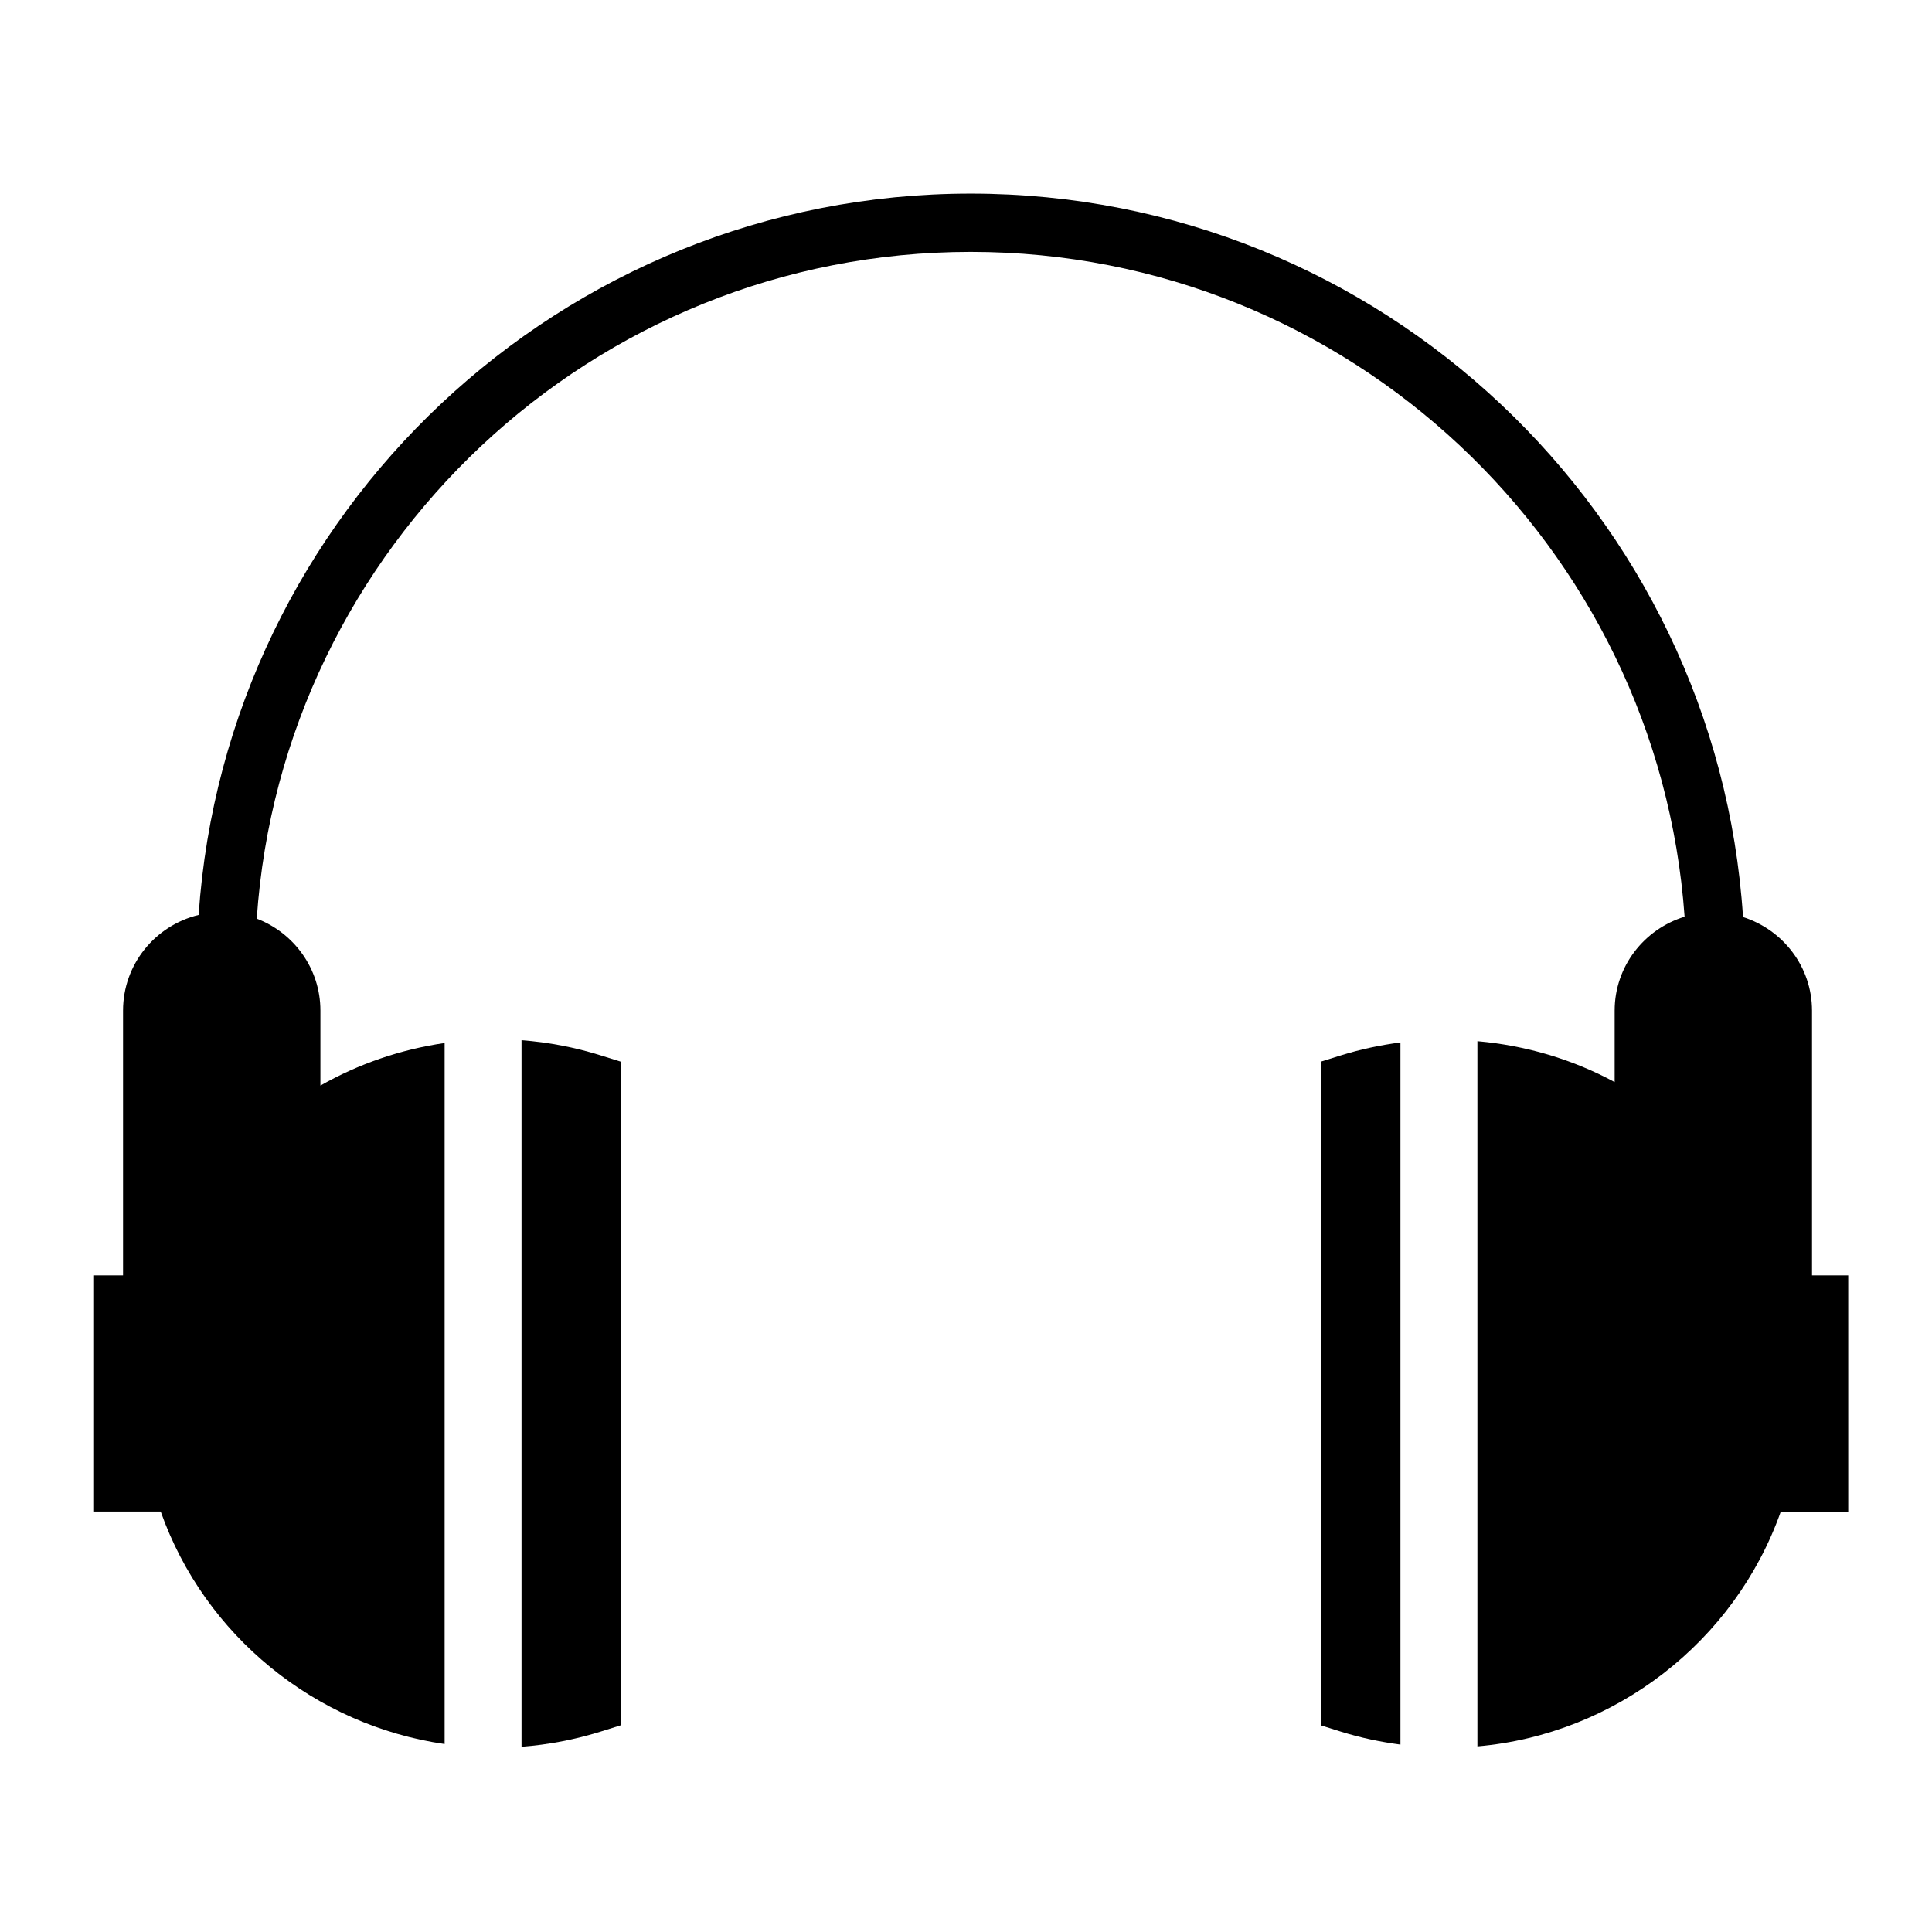
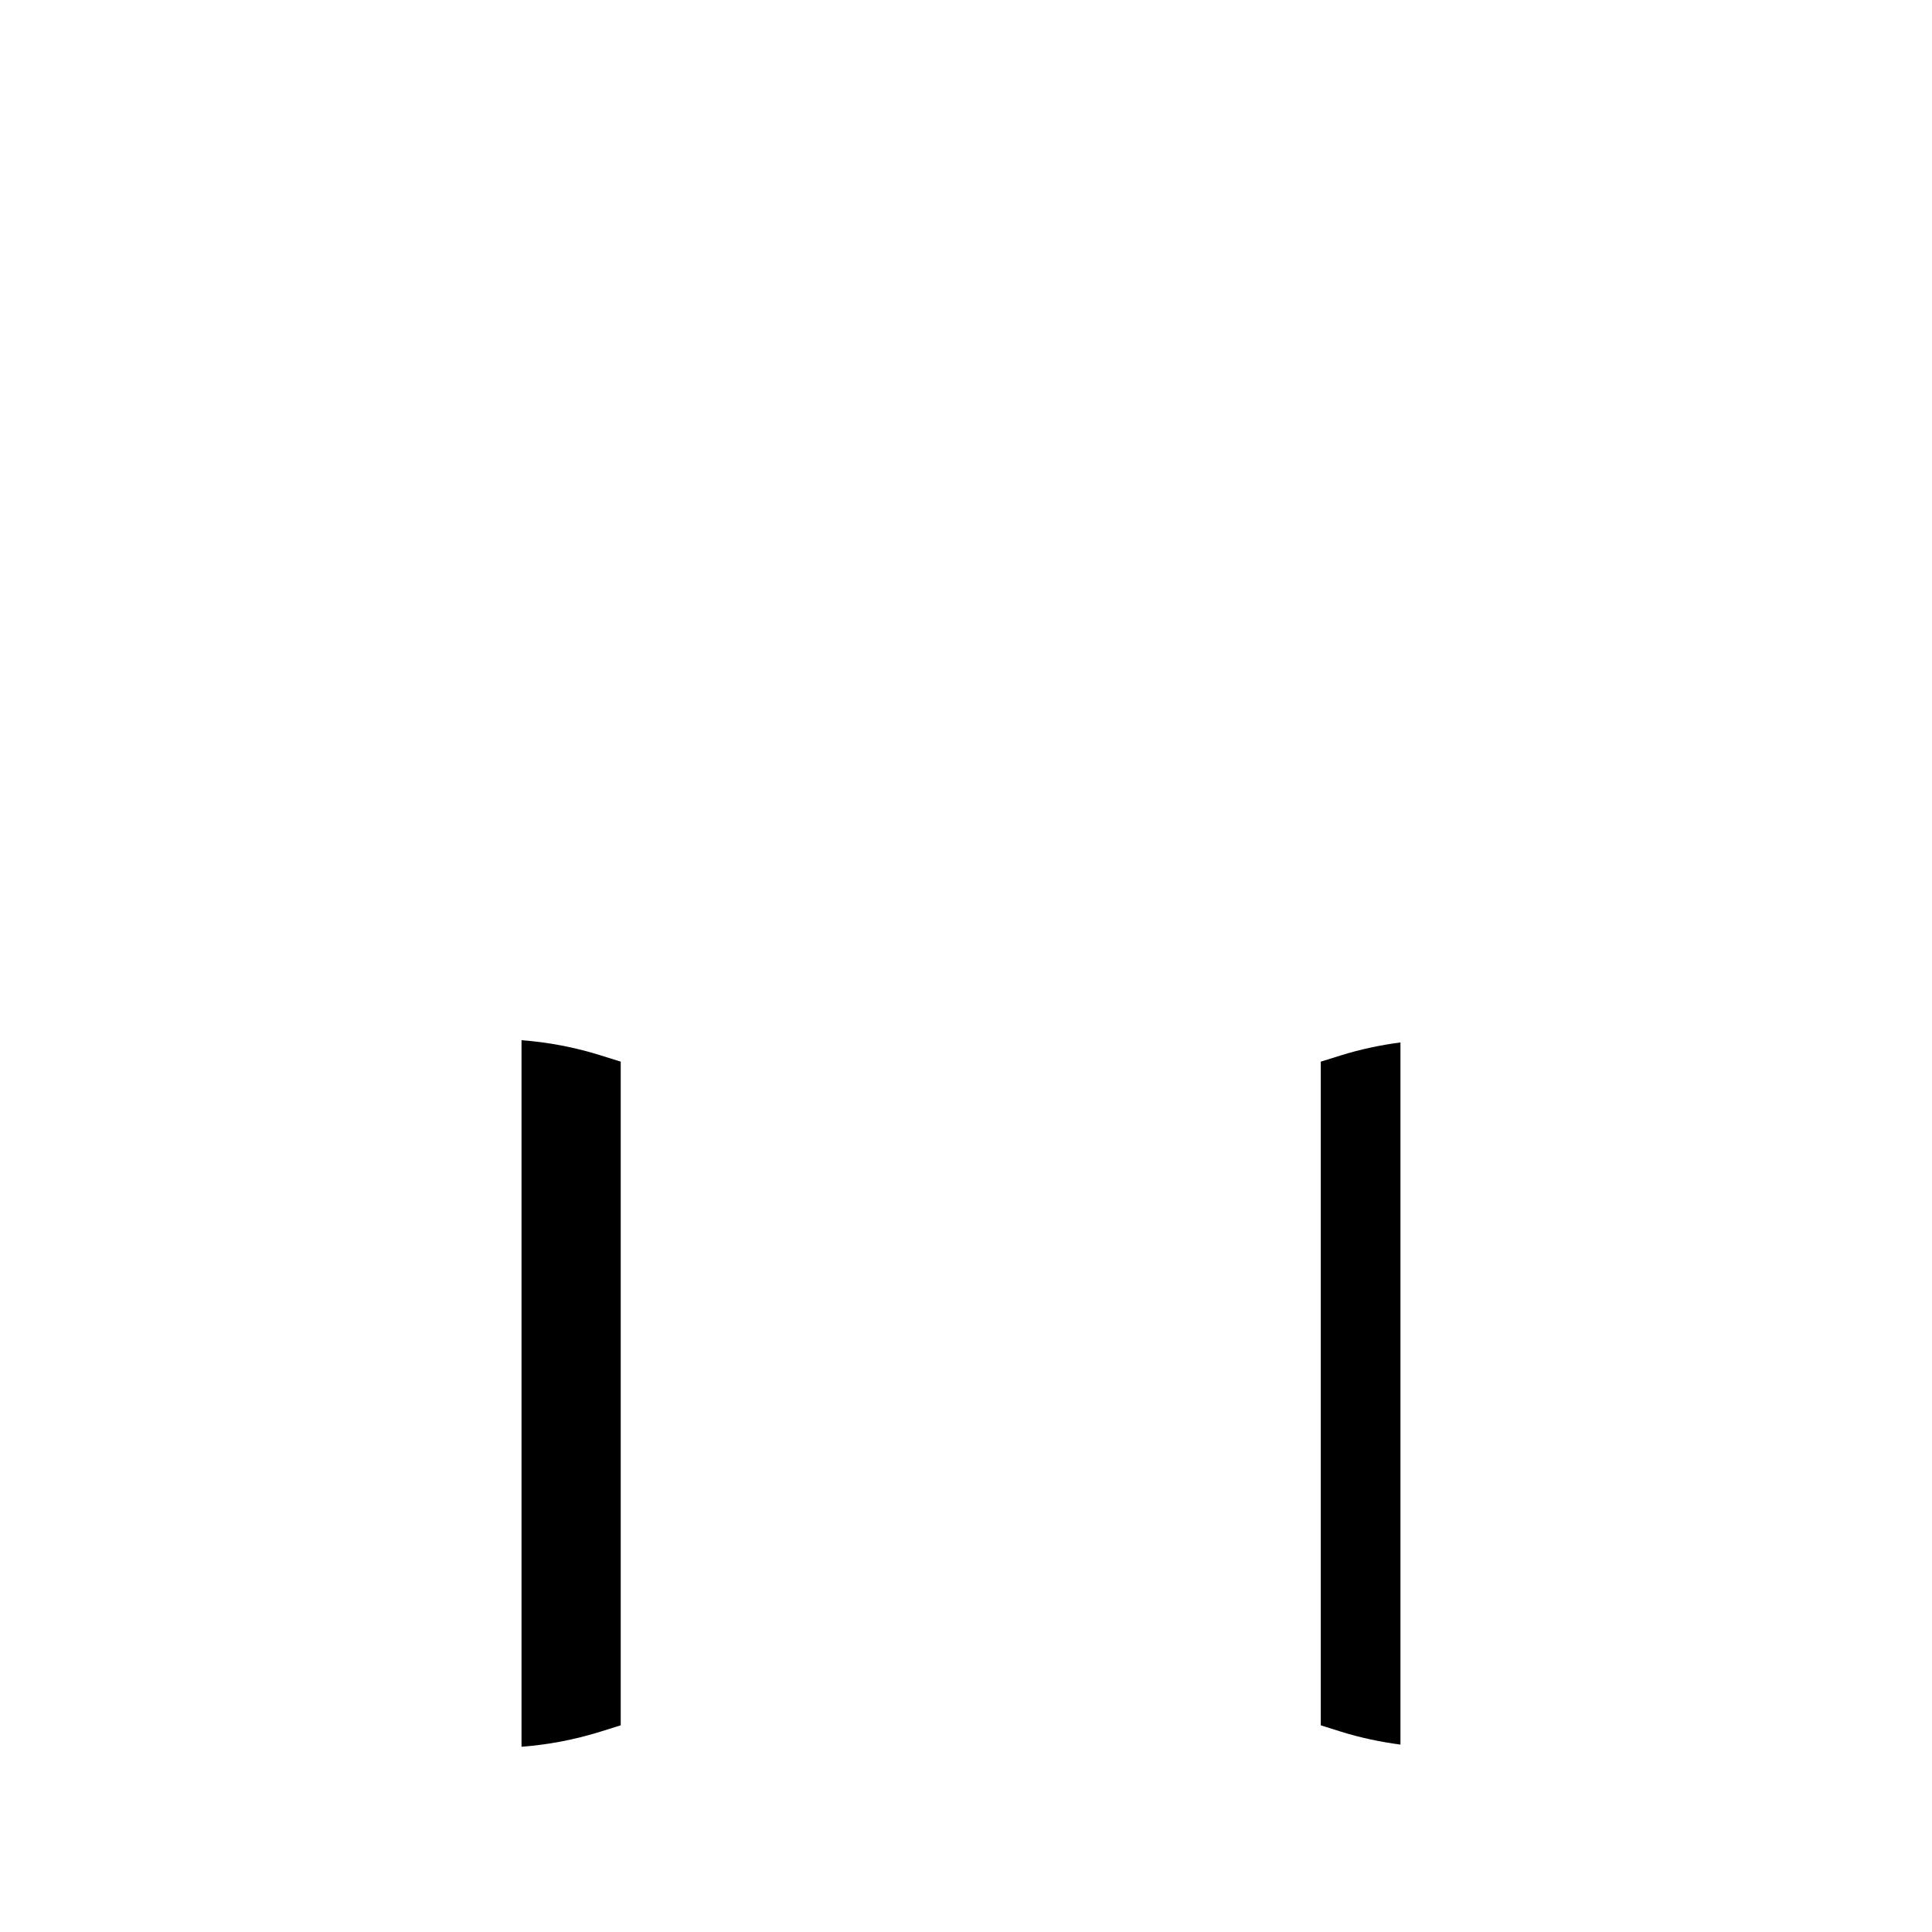
<svg xmlns="http://www.w3.org/2000/svg" fill="#000000" width="800px" height="800px" version="1.1" viewBox="144 144 512 512">
  <g>
    <path d="m494.02 601.23 5.414 1.699c5.129 1.598 10.379 2.699 15.699 3.406v-186.08c-5.32 0.703-10.57 1.805-15.699 3.406l-5.414 1.688z" />
    <path d="m282.21 606.91c7.098-0.543 14.09-1.879 20.871-3.988l5.414-1.699v-175.88l-5.414-1.688c-6.781-2.121-13.773-3.457-20.871-3.988z" />
-     <path d="m605.92 387.02c-6.957-106.87-96.066-191.71-204.67-191.71-108.41 0-197.39 84.539-204.61 191.16-11.469 2.773-20.031 13.051-20.031 25.352v70.164h-7.887v62.594h17.867c11.66 32.961 41 56.676 75.242 61.609v-185.78c-11.719 1.707-22.855 5.562-32.918 11.281v-19.867c0-11.145-7.039-20.609-16.867-24.371 6.707-98.555 88.98-176.7 189.21-176.7 100.06 0 182.2 77.875 189.18 176.19-10.695 3.285-18.535 13.137-18.535 24.887v18.934c-11.09-5.996-23.449-9.703-36.371-10.84v186.89c36.43-3.176 68.156-27.621 80.402-62.223h17.871l-0.004-62.598h-9.594v-70.164c-0.016-11.664-7.731-21.441-18.293-24.805z" />
  </g>
</svg>